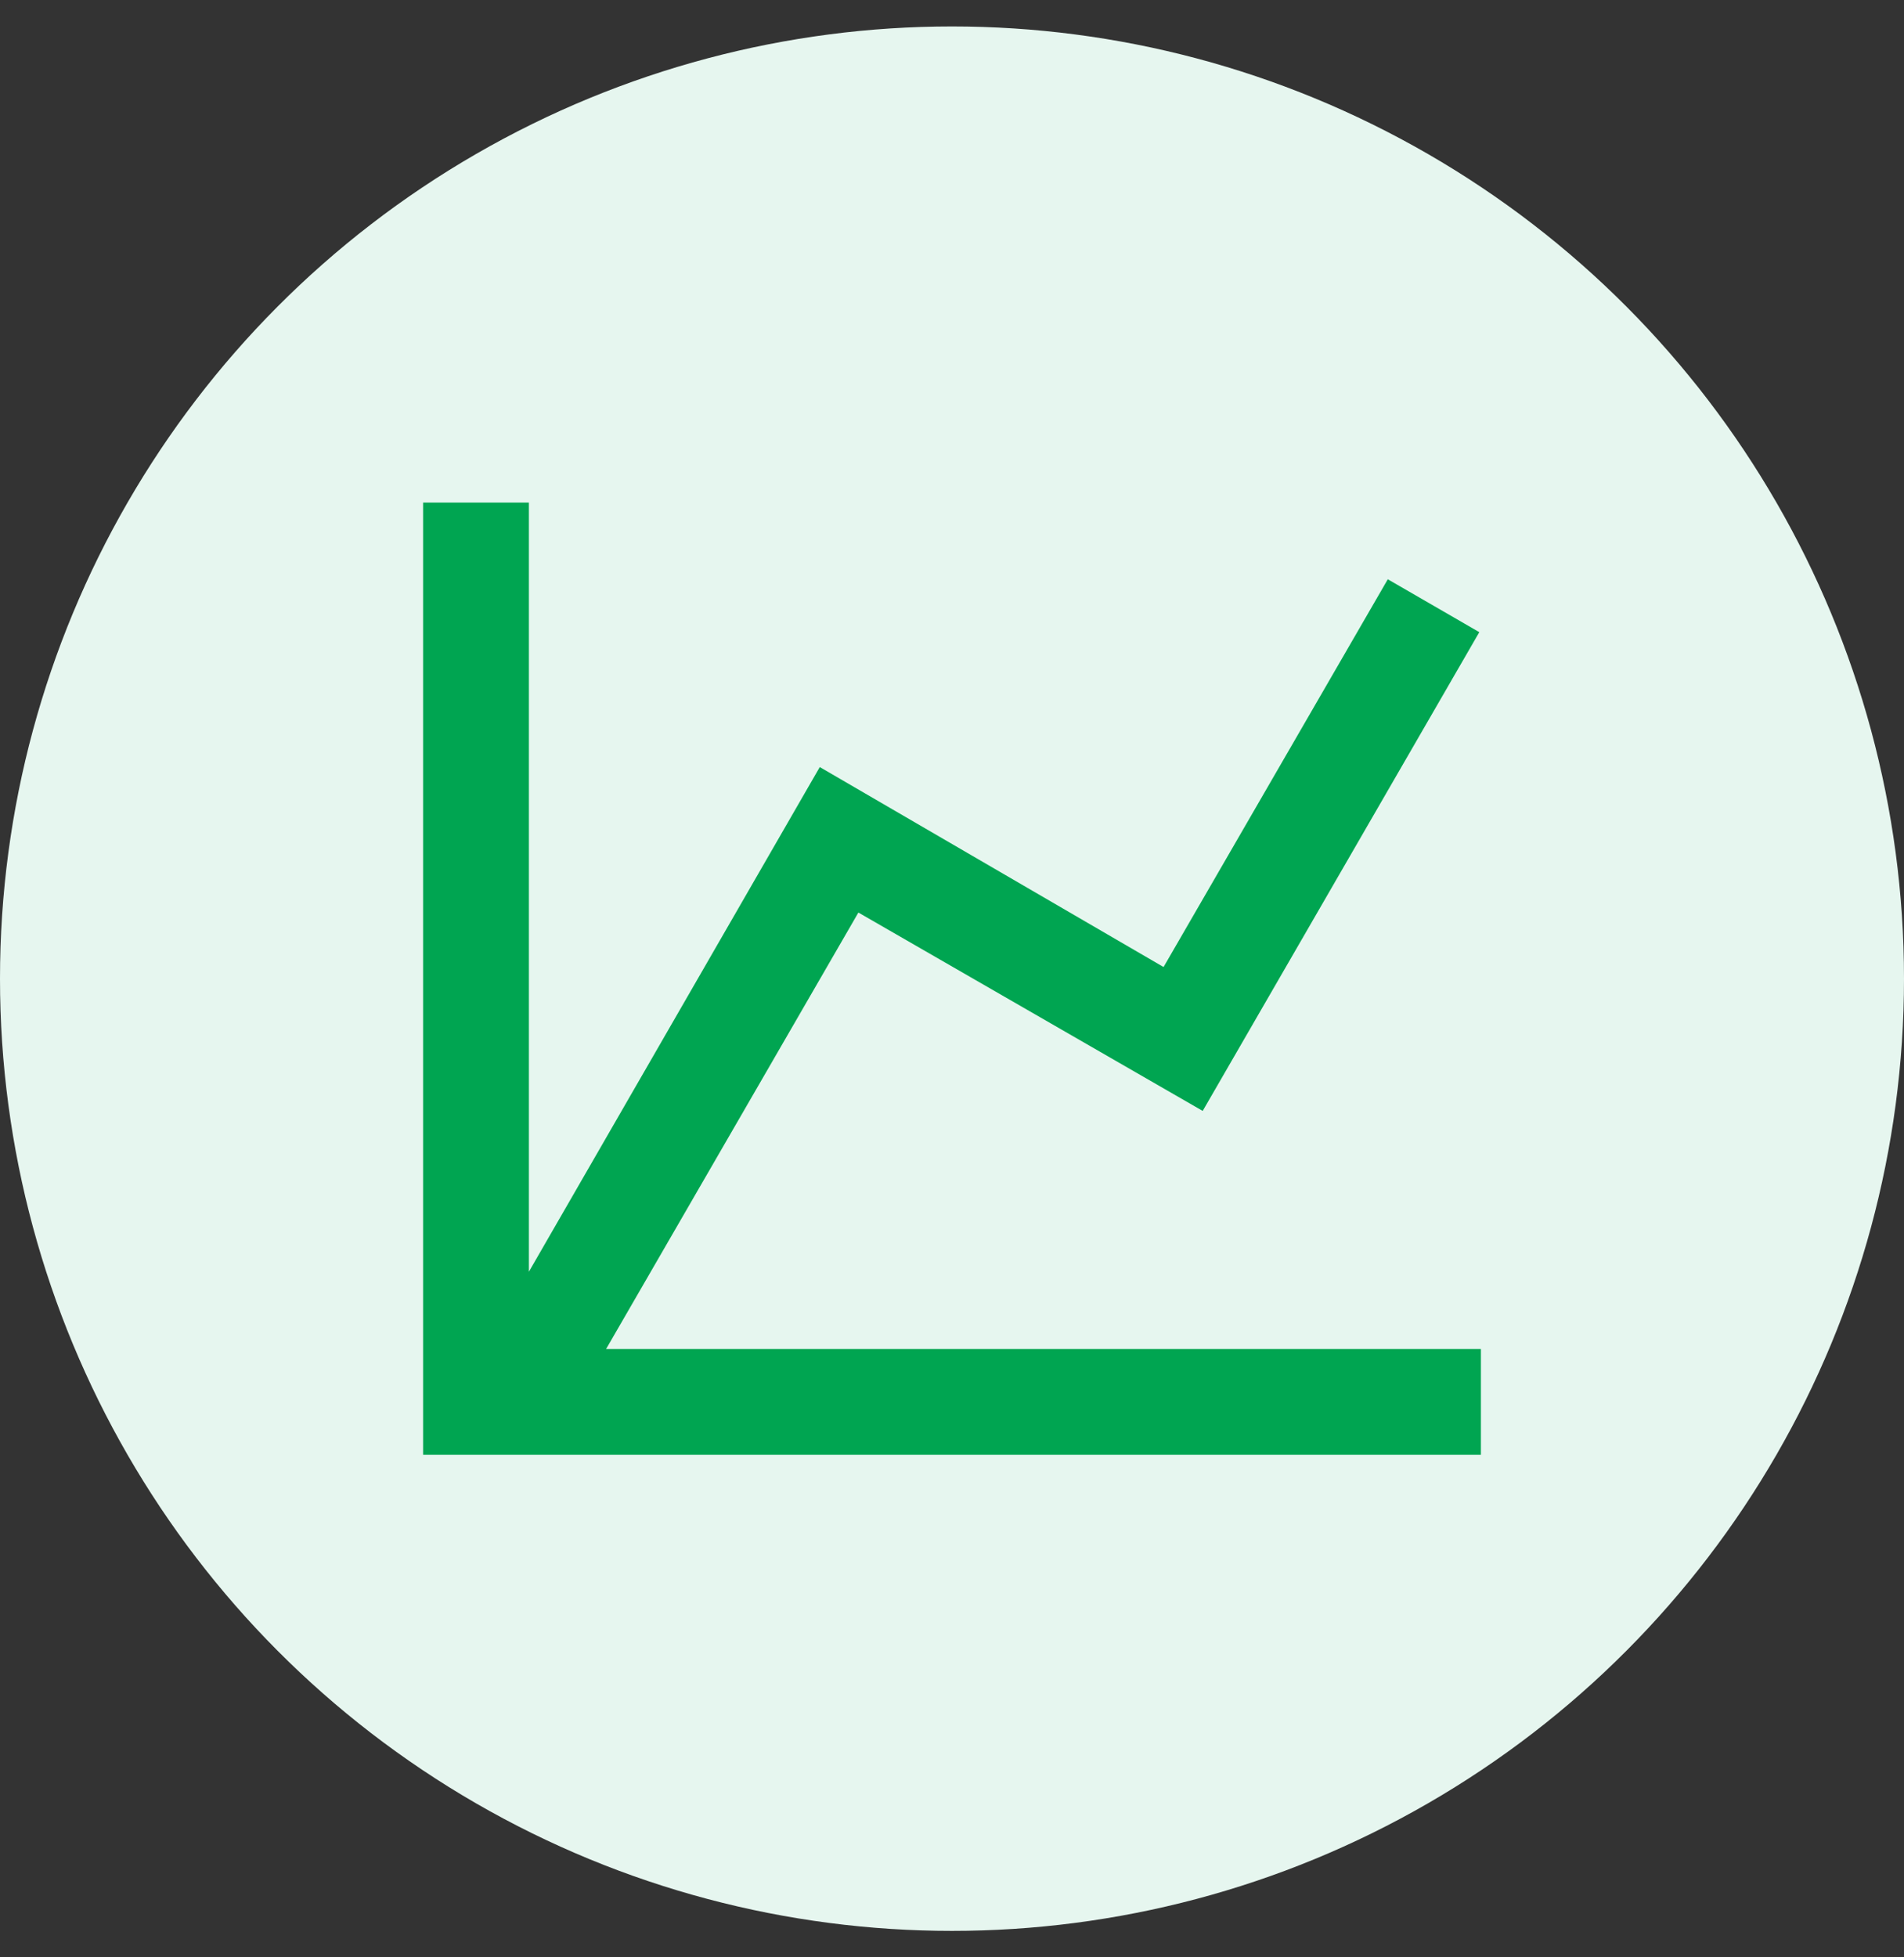
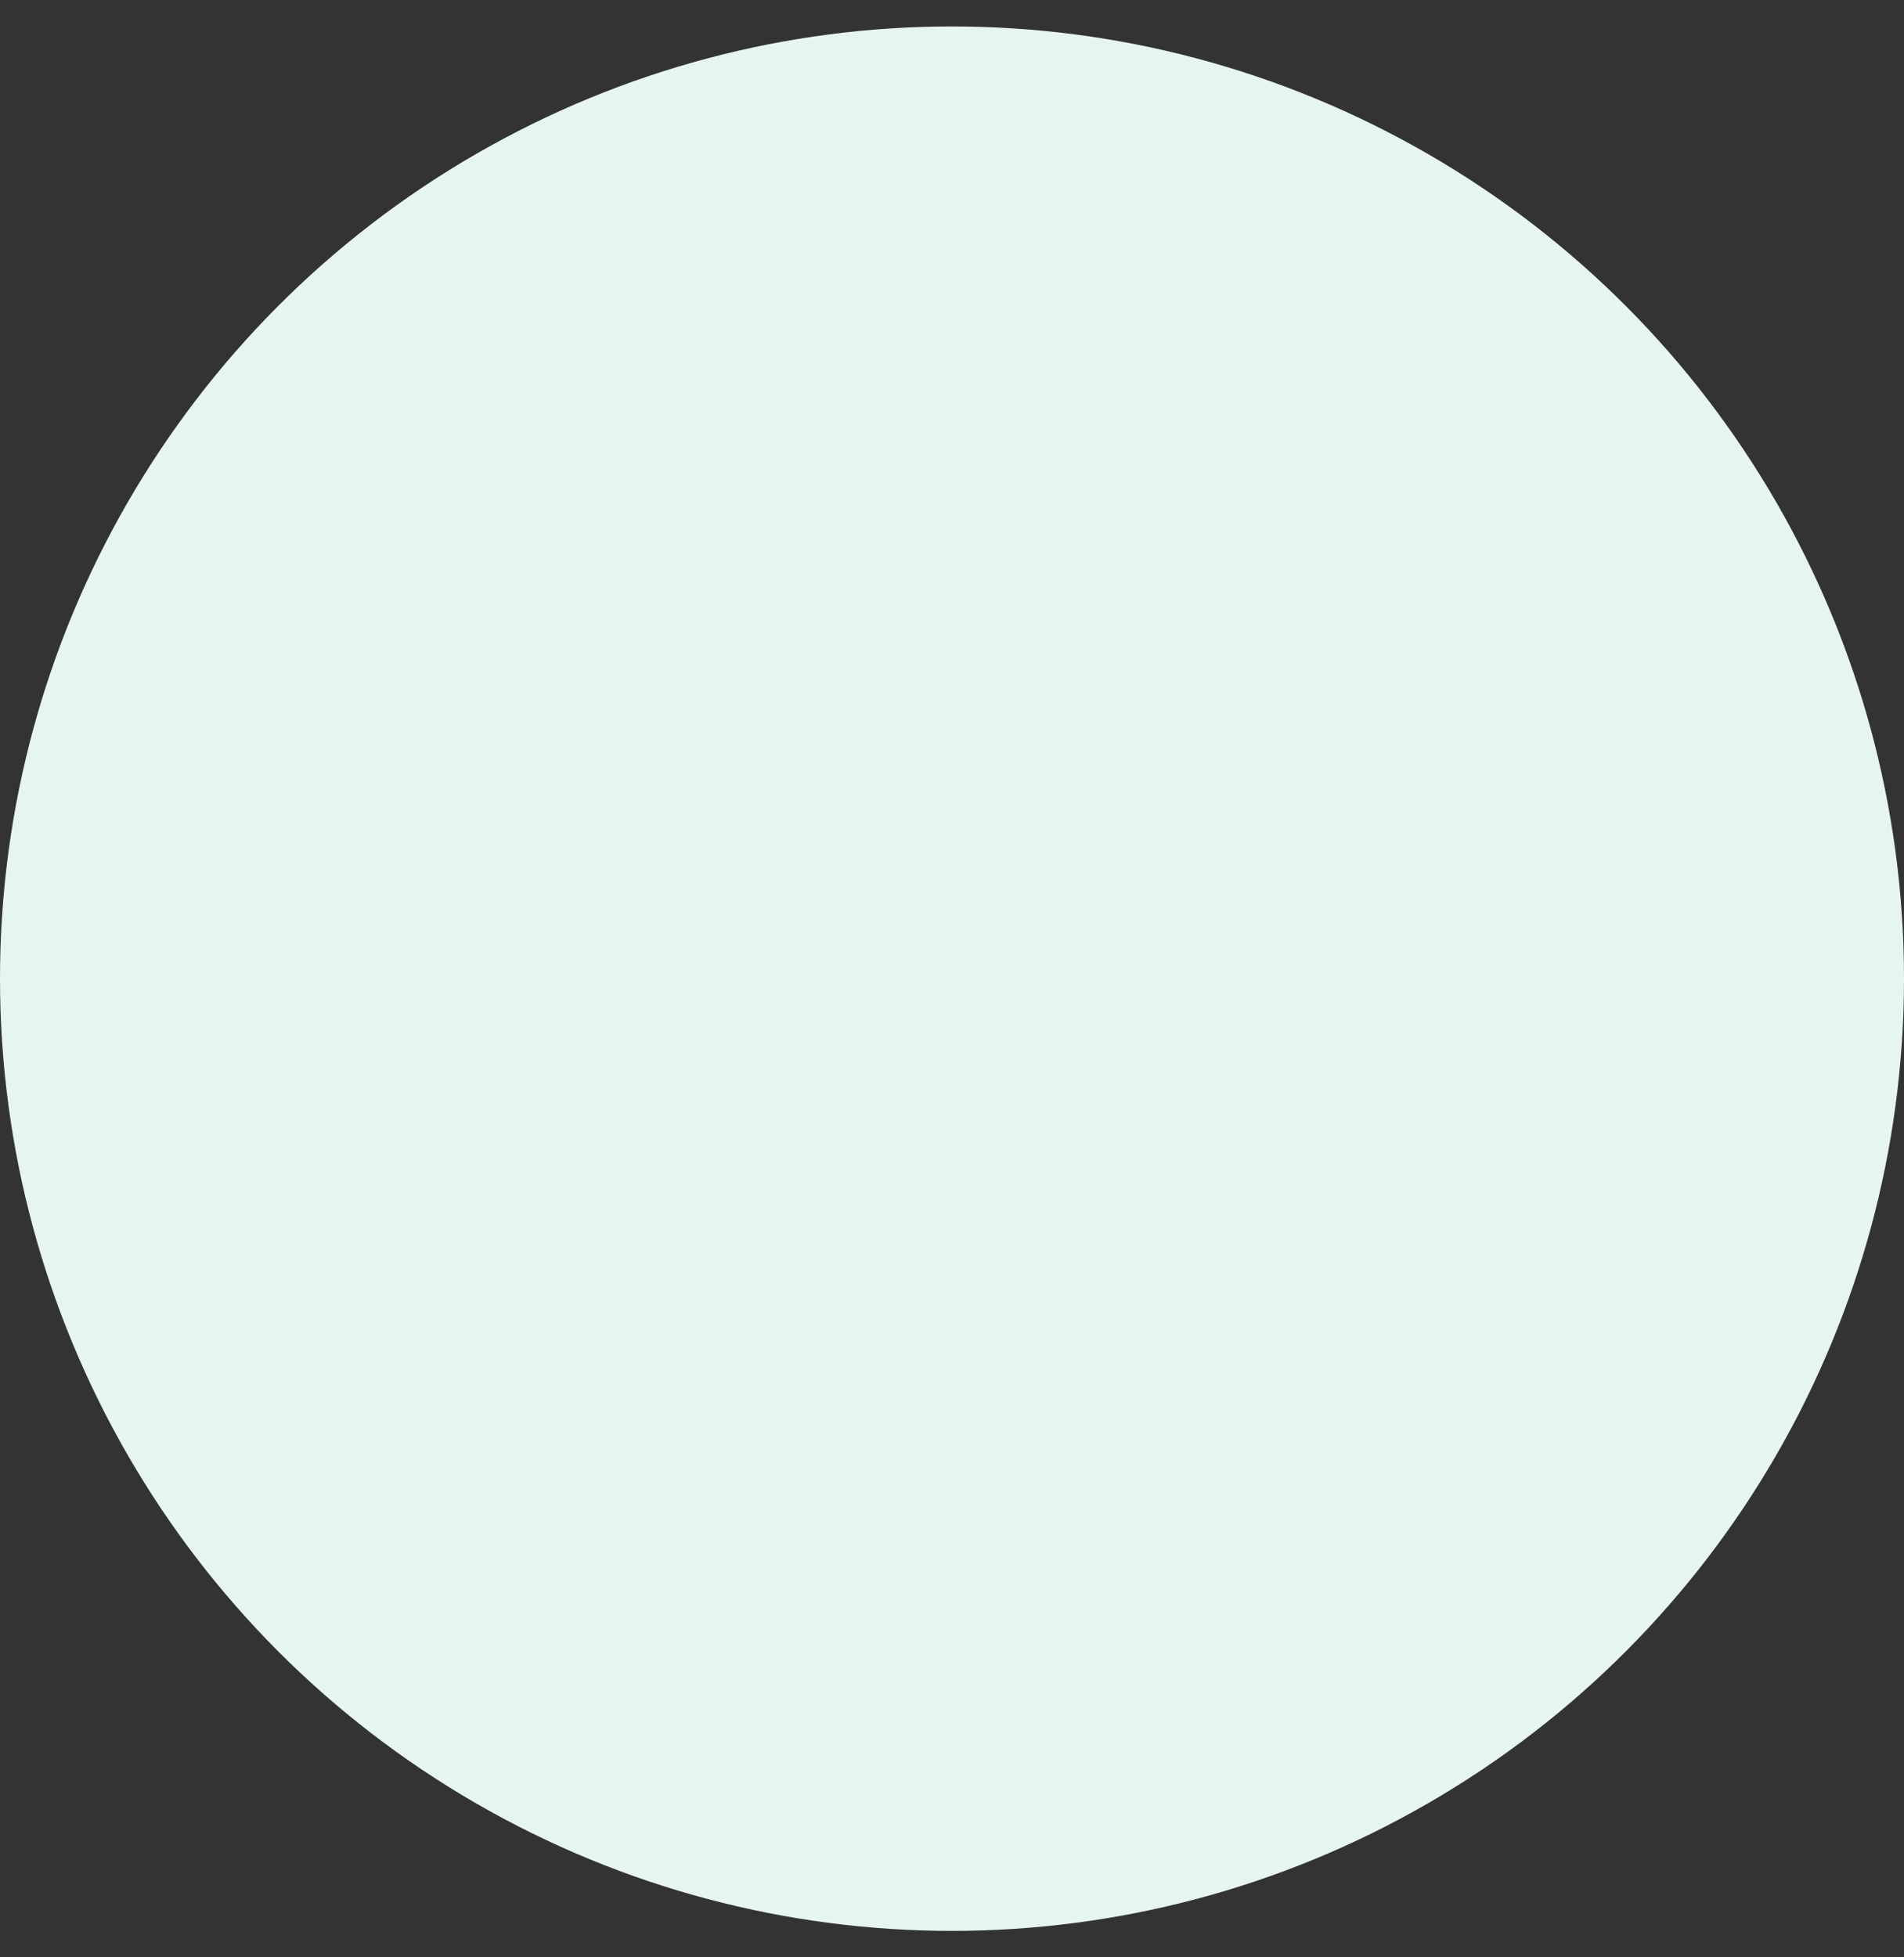
<svg xmlns="http://www.w3.org/2000/svg" width="36" height="37" viewBox="0 0 36 37" fill="none">
  <rect x="0" y="0" width="36" height="37" fill="#333333" stroke="none" />
  <circle cx="18" cy="18.5" r="18" fill="#E6F6EF" />
-   <path d="M22 18.28L26.24 10.95L27.97 11.95L22.74 21L16.23 17.25L11.46 25.5H28V27.5H8V9.5H10V24.04L15.5 14.5L22 18.28Z" fill="#00A551" />
</svg>